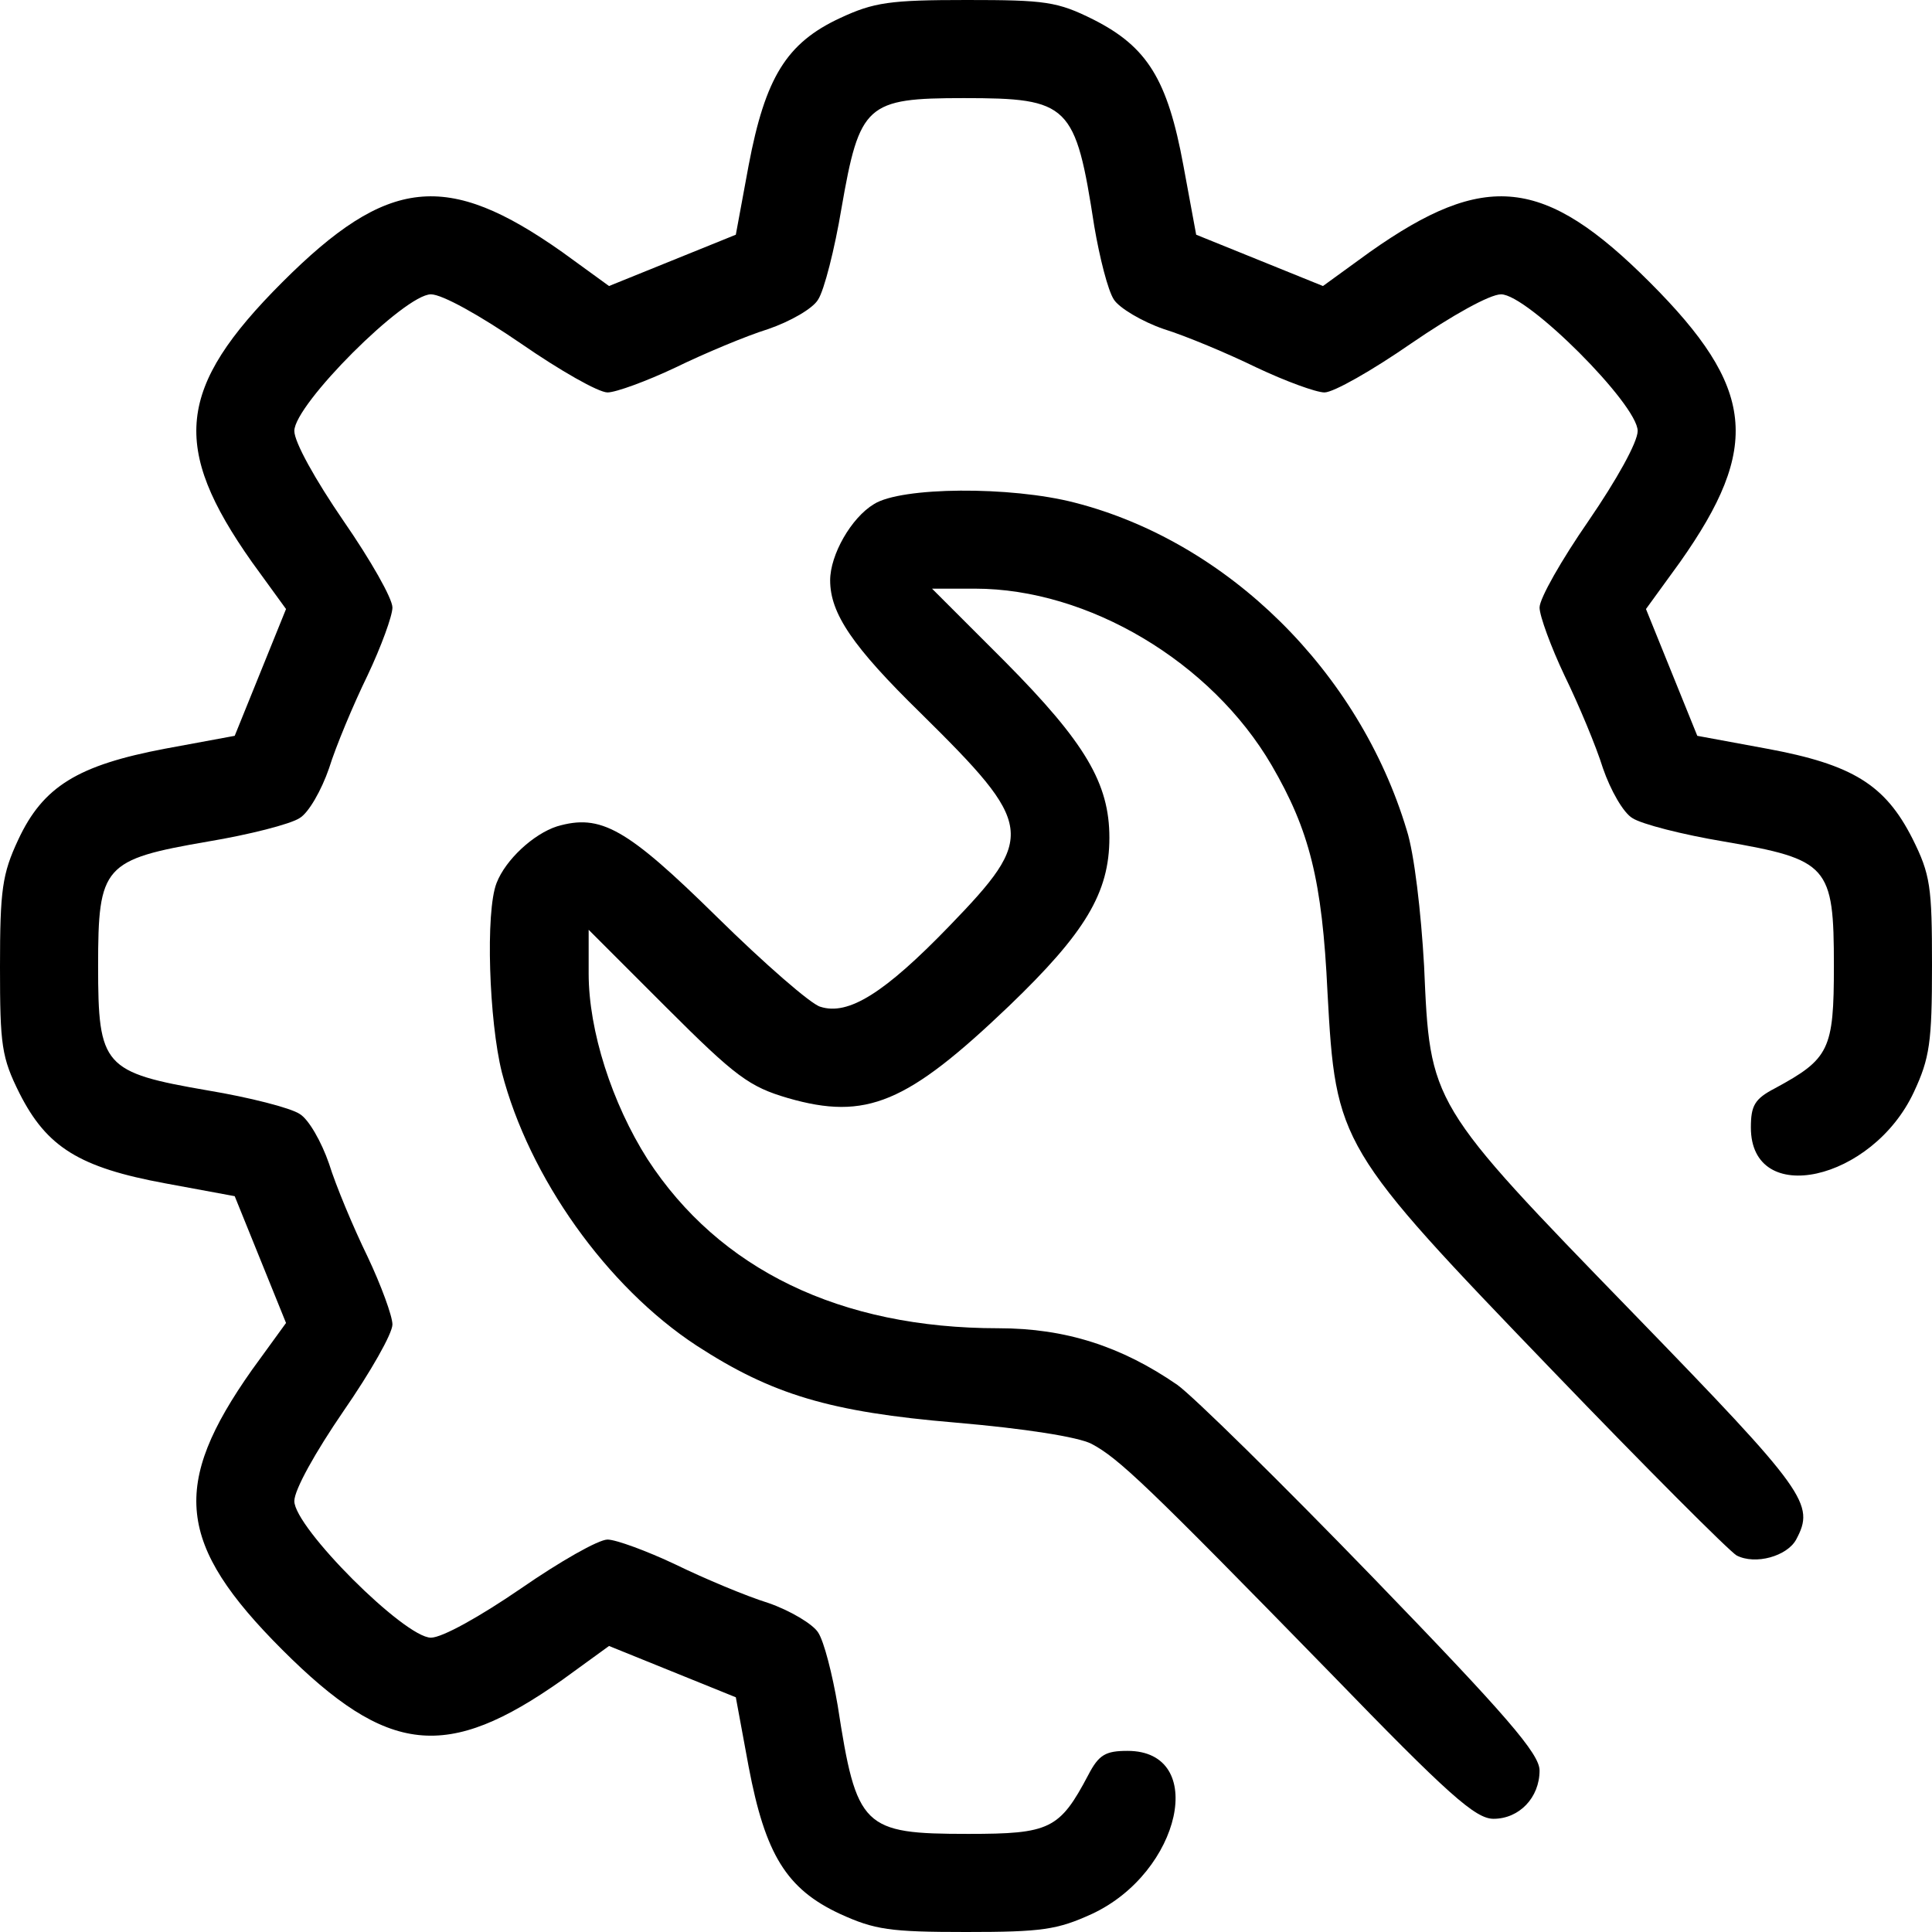
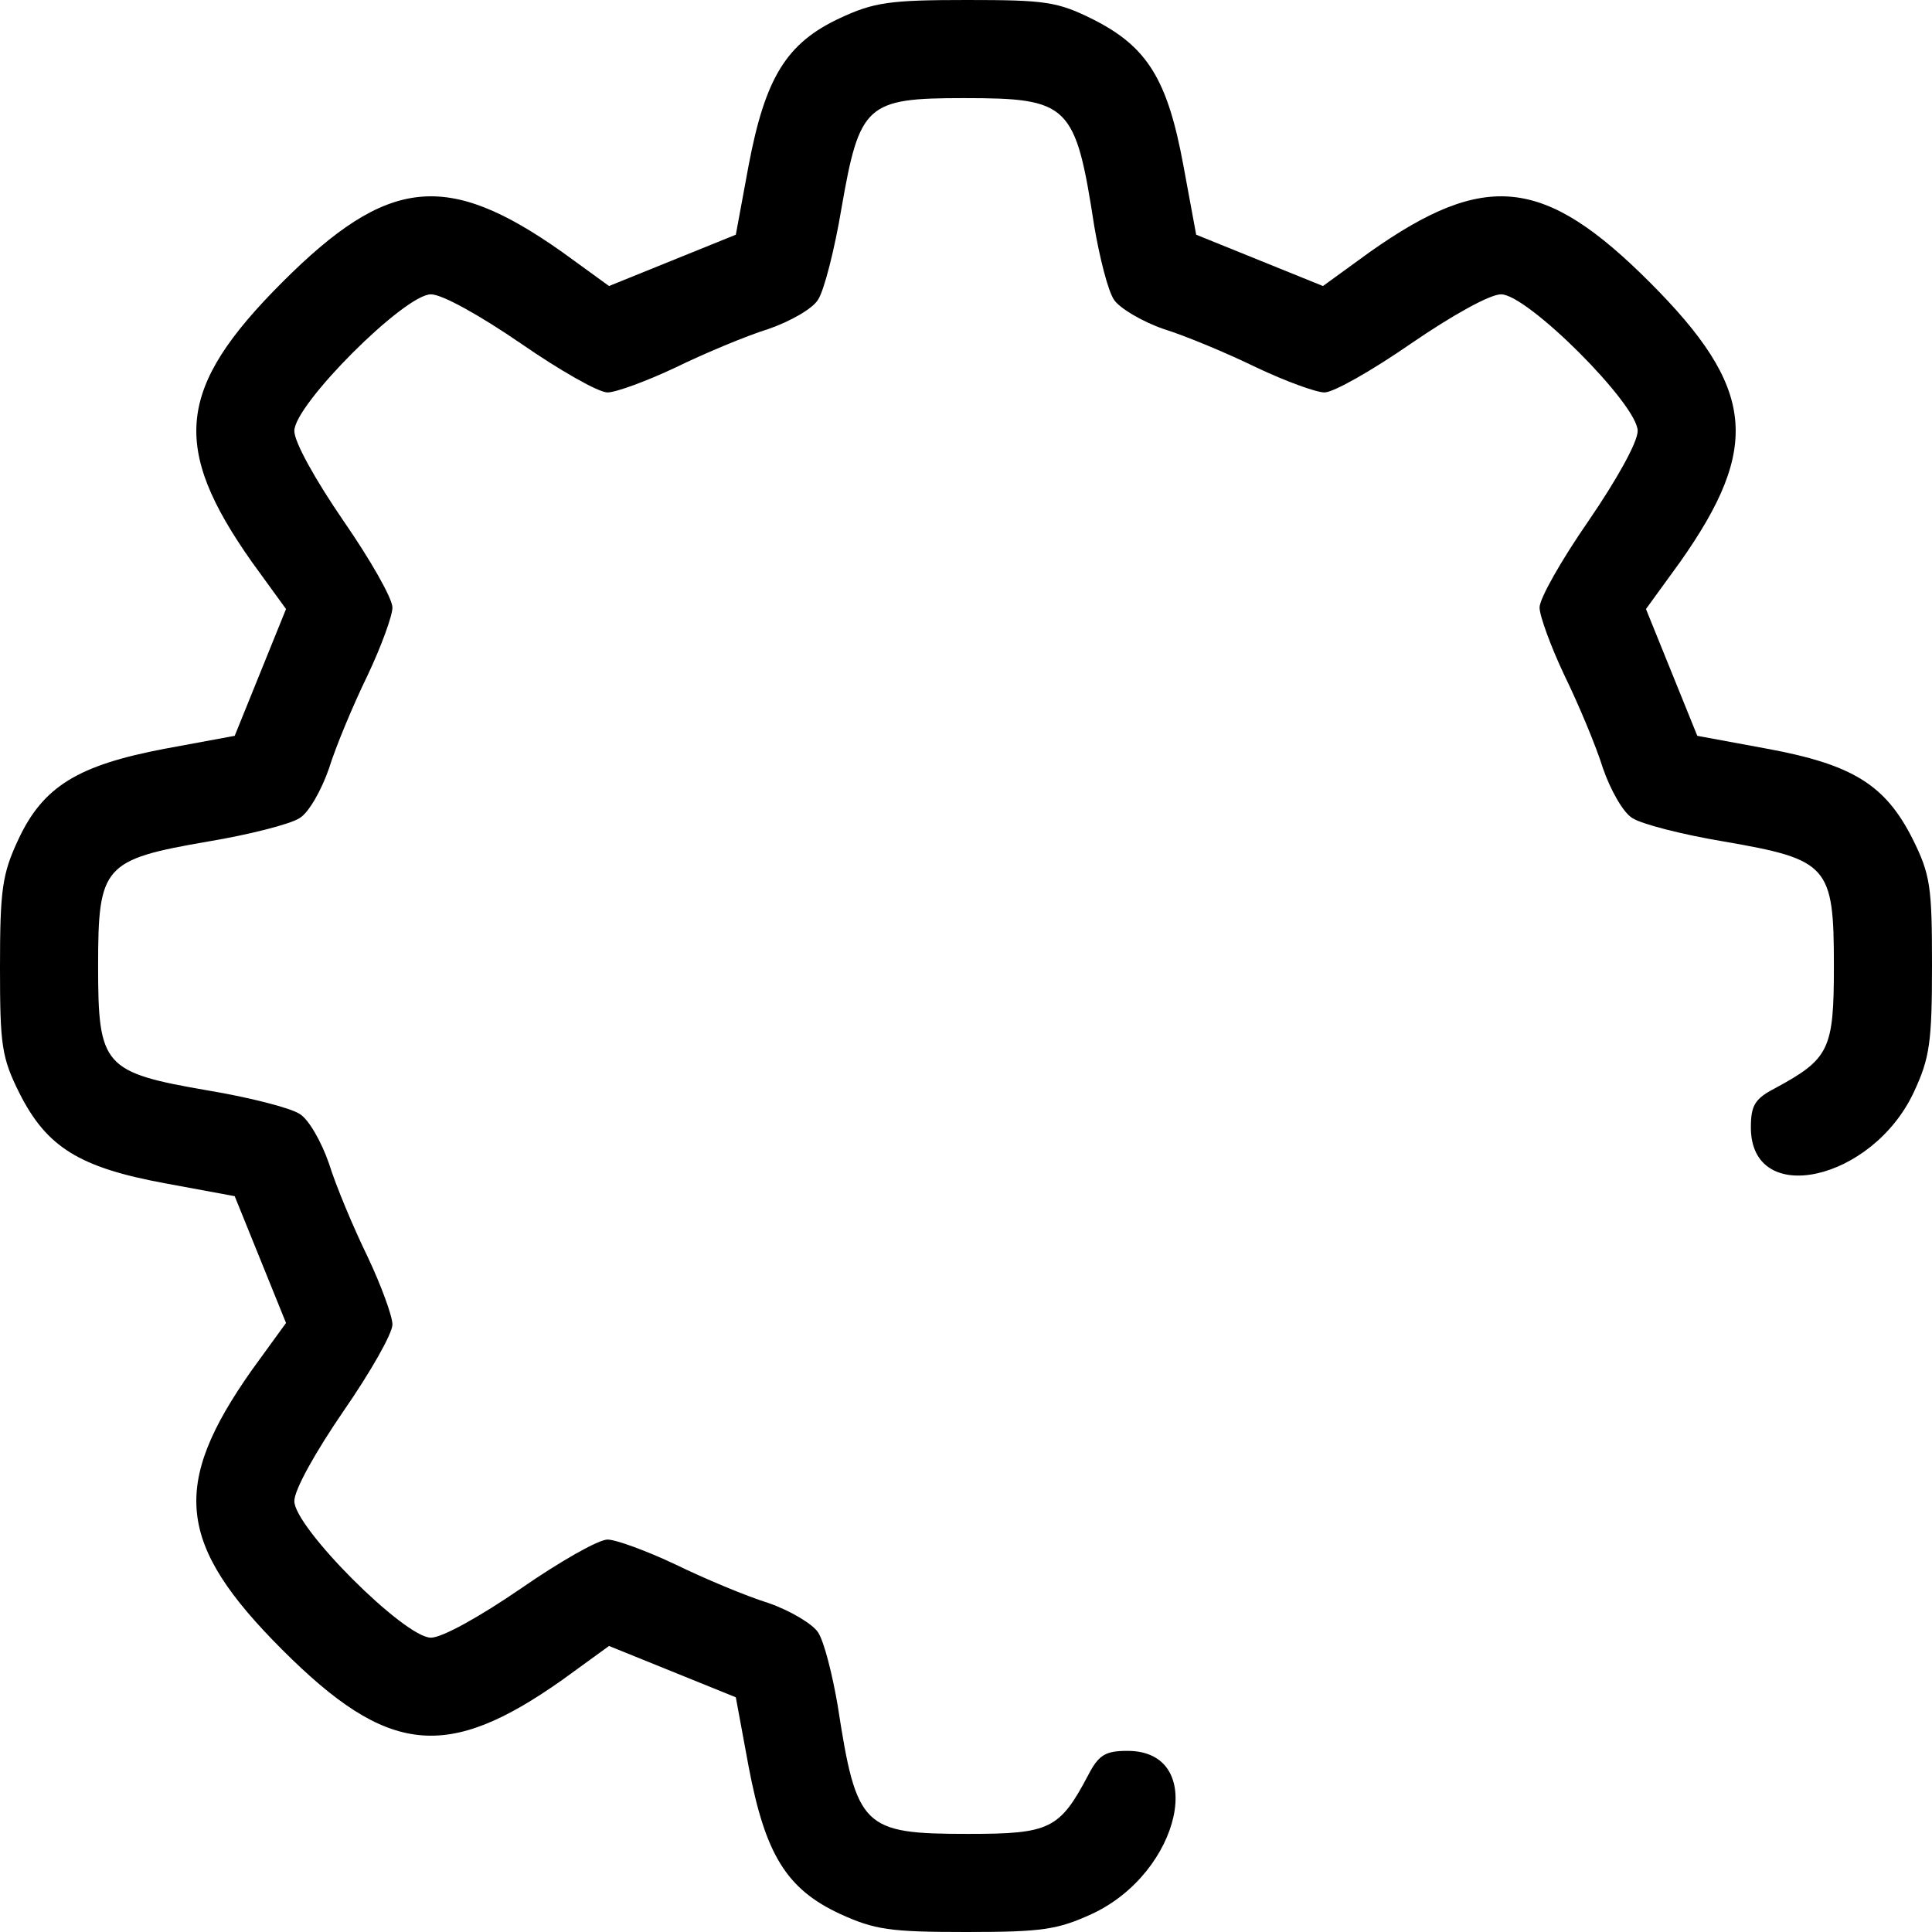
<svg xmlns="http://www.w3.org/2000/svg" version="1.0" width="256pt" height="256pt" viewBox="0 0 256 256" preserveAspectRatio="xMidYMid meet">
  <g transform="translate(0,256) scale(0.1,-0.1)" fill="#000000" stroke="none">
-     <path d="M1113 2536 c-71 -33 -99 -79 -121 -195 l-17 -92 -84 -34 -84 -34 -62 45 c-153 108 -231 100 -371 -40 -140 -140 -148 -218 -40 -371 l45 -62 -34 -84 -34 -84 -92 -17 c-116 -22 -162 -50 -195 -121 -21 -45 -24 -66 -24 -168 0 -104 2 -120 26 -168 36 -71 79 -98 193 -119 l92 -17 34 -84 34 -84 -45 -62 c-108 -153 -100 -231 40 -371 140 -140 218 -148 371 -40 l62 45 84 -34 84 -34 17 -92 c22 -116 50 -162 121 -195 46 -21 66 -24 167 -24 101 0 121 3 167 24 118 55 154 216 47 216 -29 0 -38 -5 -52 -32 -38 -72 -51 -78 -159 -78 -140 0 -148 8 -173 170 -7 41 -18 85 -26 97 -7 11 -37 29 -66 39 -29 9 -84 32 -123 51 -38 18 -79 33 -90 33 -12 0 -63 -29 -115 -65 -54 -37 -104 -65 -119 -65 -35 0 -181 146 -181 181 0 15 28 65 65 119 36 52 65 103 65 115 0 11 -15 52 -33 90 -19 39 -42 94 -51 123 -10 29 -27 59 -39 66 -12 8 -67 22 -121 31 -139 24 -146 32 -146 165 0 133 7 141 146 165 54 9 109 23 121 31 12 7 29 37 39 66 9 29 32 84 51 123 18 38 33 79 33 90 0 12 -29 63 -65 115 -37 54 -65 104 -65 119 0 35 146 181 181 181 15 0 65 -28 119 -65 52 -36 103 -65 115 -65 11 0 52 15 90 33 39 19 94 42 123 51 29 10 59 27 66 39 8 12 22 67 31 121 24 138 33 146 162 146 140 0 148 -8 173 -170 7 -41 18 -85 26 -97 7 -11 37 -29 66 -39 29 -9 84 -32 123 -51 38 -18 79 -33 90 -33 12 0 63 29 115 65 54 37 104 65 119 65 35 0 181 -146 181 -181 0 -15 -28 -65 -65 -119 -36 -52 -65 -103 -65 -115 0 -11 15 -52 33 -90 19 -39 42 -94 51 -123 10 -29 27 -59 39 -66 12 -8 67 -22 121 -31 139 -24 146 -32 146 -165 0 -111 -6 -123 -78 -162 -27 -14 -32 -23 -32 -52 0 -107 161 -71 216 47 21 45 24 66 24 168 0 104 -2 120 -26 168 -36 71 -79 98 -193 119 l-92 17 -34 84 -34 84 45 62 c108 153 100 231 -40 371 -140 140 -218 148 -371 40 l-62 -45 -84 34 -84 34 -17 92 c-21 114 -48 157 -119 193 -48 24 -64 26 -168 26 -102 0 -123 -3 -168 -24z" />
-     <path d="M1158 1892 c-30 -18 -58 -67 -58 -101 0 -44 30 -88 120 -176 151 -149 153 -163 38 -282 -86 -89 -134 -119 -171 -107 -12 3 -74 57 -137 119 -120 118 -154 137 -212 120 -31 -10 -68 -44 -80 -75 -15 -38 -10 -183 7 -251 36 -139 139 -284 258 -362 100 -65 177 -88 343 -102 93 -8 162 -19 180 -28 36 -19 73 -54 317 -304 156 -161 192 -193 216 -193 34 0 61 28 61 64 0 22 -43 72 -221 256 -121 125 -238 240 -259 255 -74 51 -148 75 -237 75 -210 0 -370 78 -465 224 -47 74 -78 170 -78 246 l0 58 103 -103 c92 -92 110 -105 161 -120 104 -30 158 -7 293 122 101 97 133 150 133 223 0 72 -32 126 -138 233 l-97 97 57 0 c150 0 313 -97 393 -234 50 -86 67 -152 74 -301 11 -201 14 -206 298 -501 124 -129 234 -239 244 -245 25 -13 67 -1 79 21 25 47 15 62 -216 300 -271 279 -269 277 -277 460 -4 71 -13 149 -23 180 -63 210 -237 382 -440 434 -85 22 -230 21 -266 -2z" />
+     <path d="M1113 2536 c-71 -33 -99 -79 -121 -195 l-17 -92 -84 -34 -84 -34 -62 45 c-153 108 -231 100 -371 -40 -140 -140 -148 -218 -40 -371 l45 -62 -34 -84 -34 -84 -92 -17 c-116 -22 -162 -50 -195 -121 -21 -45 -24 -66 -24 -168 0 -104 2 -120 26 -168 36 -71 79 -98 193 -119 l92 -17 34 -84 34 -84 -45 -62 c-108 -153 -100 -231 40 -371 140 -140 218 -148 371 -40 l62 45 84 -34 84 -34 17 -92 c22 -116 50 -162 121 -195 46 -21 66 -24 167 -24 101 0 121 3 167 24 118 55 154 216 47 216 -29 0 -38 -5 -52 -32 -38 -72 -51 -78 -159 -78 -140 0 -148 8 -173 170 -7 41 -18 85 -26 97 -7 11 -37 29 -66 39 -29 9 -84 32 -123 51 -38 18 -79 33 -90 33 -12 0 -63 -29 -115 -65 -54 -37 -104 -65 -119 -65 -35 0 -181 146 -181 181 0 15 28 65 65 119 36 52 65 103 65 115 0 11 -15 52 -33 90 -19 39 -42 94 -51 123 -10 29 -27 59 -39 66 -12 8 -67 22 -121 31 -139 24 -146 32 -146 165 0 133 7 141 146 165 54 9 109 23 121 31 12 7 29 37 39 66 9 29 32 84 51 123 18 38 33 79 33 90 0 12 -29 63 -65 115 -37 54 -65 104 -65 119 0 35 146 181 181 181 15 0 65 -28 119 -65 52 -36 103 -65 115 -65 11 0 52 15 90 33 39 19 94 42 123 51 29 10 59 27 66 39 8 12 22 67 31 121 24 138 33 146 162 146 140 0 148 -8 173 -170 7 -41 18 -85 26 -97 7 -11 37 -29 66 -39 29 -9 84 -32 123 -51 38 -18 79 -33 90 -33 12 0 63 29 115 65 54 37 104 65 119 65 35 0 181 -146 181 -181 0 -15 -28 -65 -65 -119 -36 -52 -65 -103 -65 -115 0 -11 15 -52 33 -90 19 -39 42 -94 51 -123 10 -29 27 -59 39 -66 12 -8 67 -22 121 -31 139 -24 146 -32 146 -165 0 -111 -6 -123 -78 -162 -27 -14 -32 -23 -32 -52 0 -107 161 -71 216 47 21 45 24 66 24 168 0 104 -2 120 -26 168 -36 71 -79 98 -193 119 l-92 17 -34 84 -34 84 45 62 c108 153 100 231 -40 371 -140 140 -218 148 -371 40 l-62 -45 -84 34 -84 34 -17 92 c-21 114 -48 157 -119 193 -48 24 -64 26 -168 26 -102 0 -123 -3 -168 -24" />
  </g>
</svg>